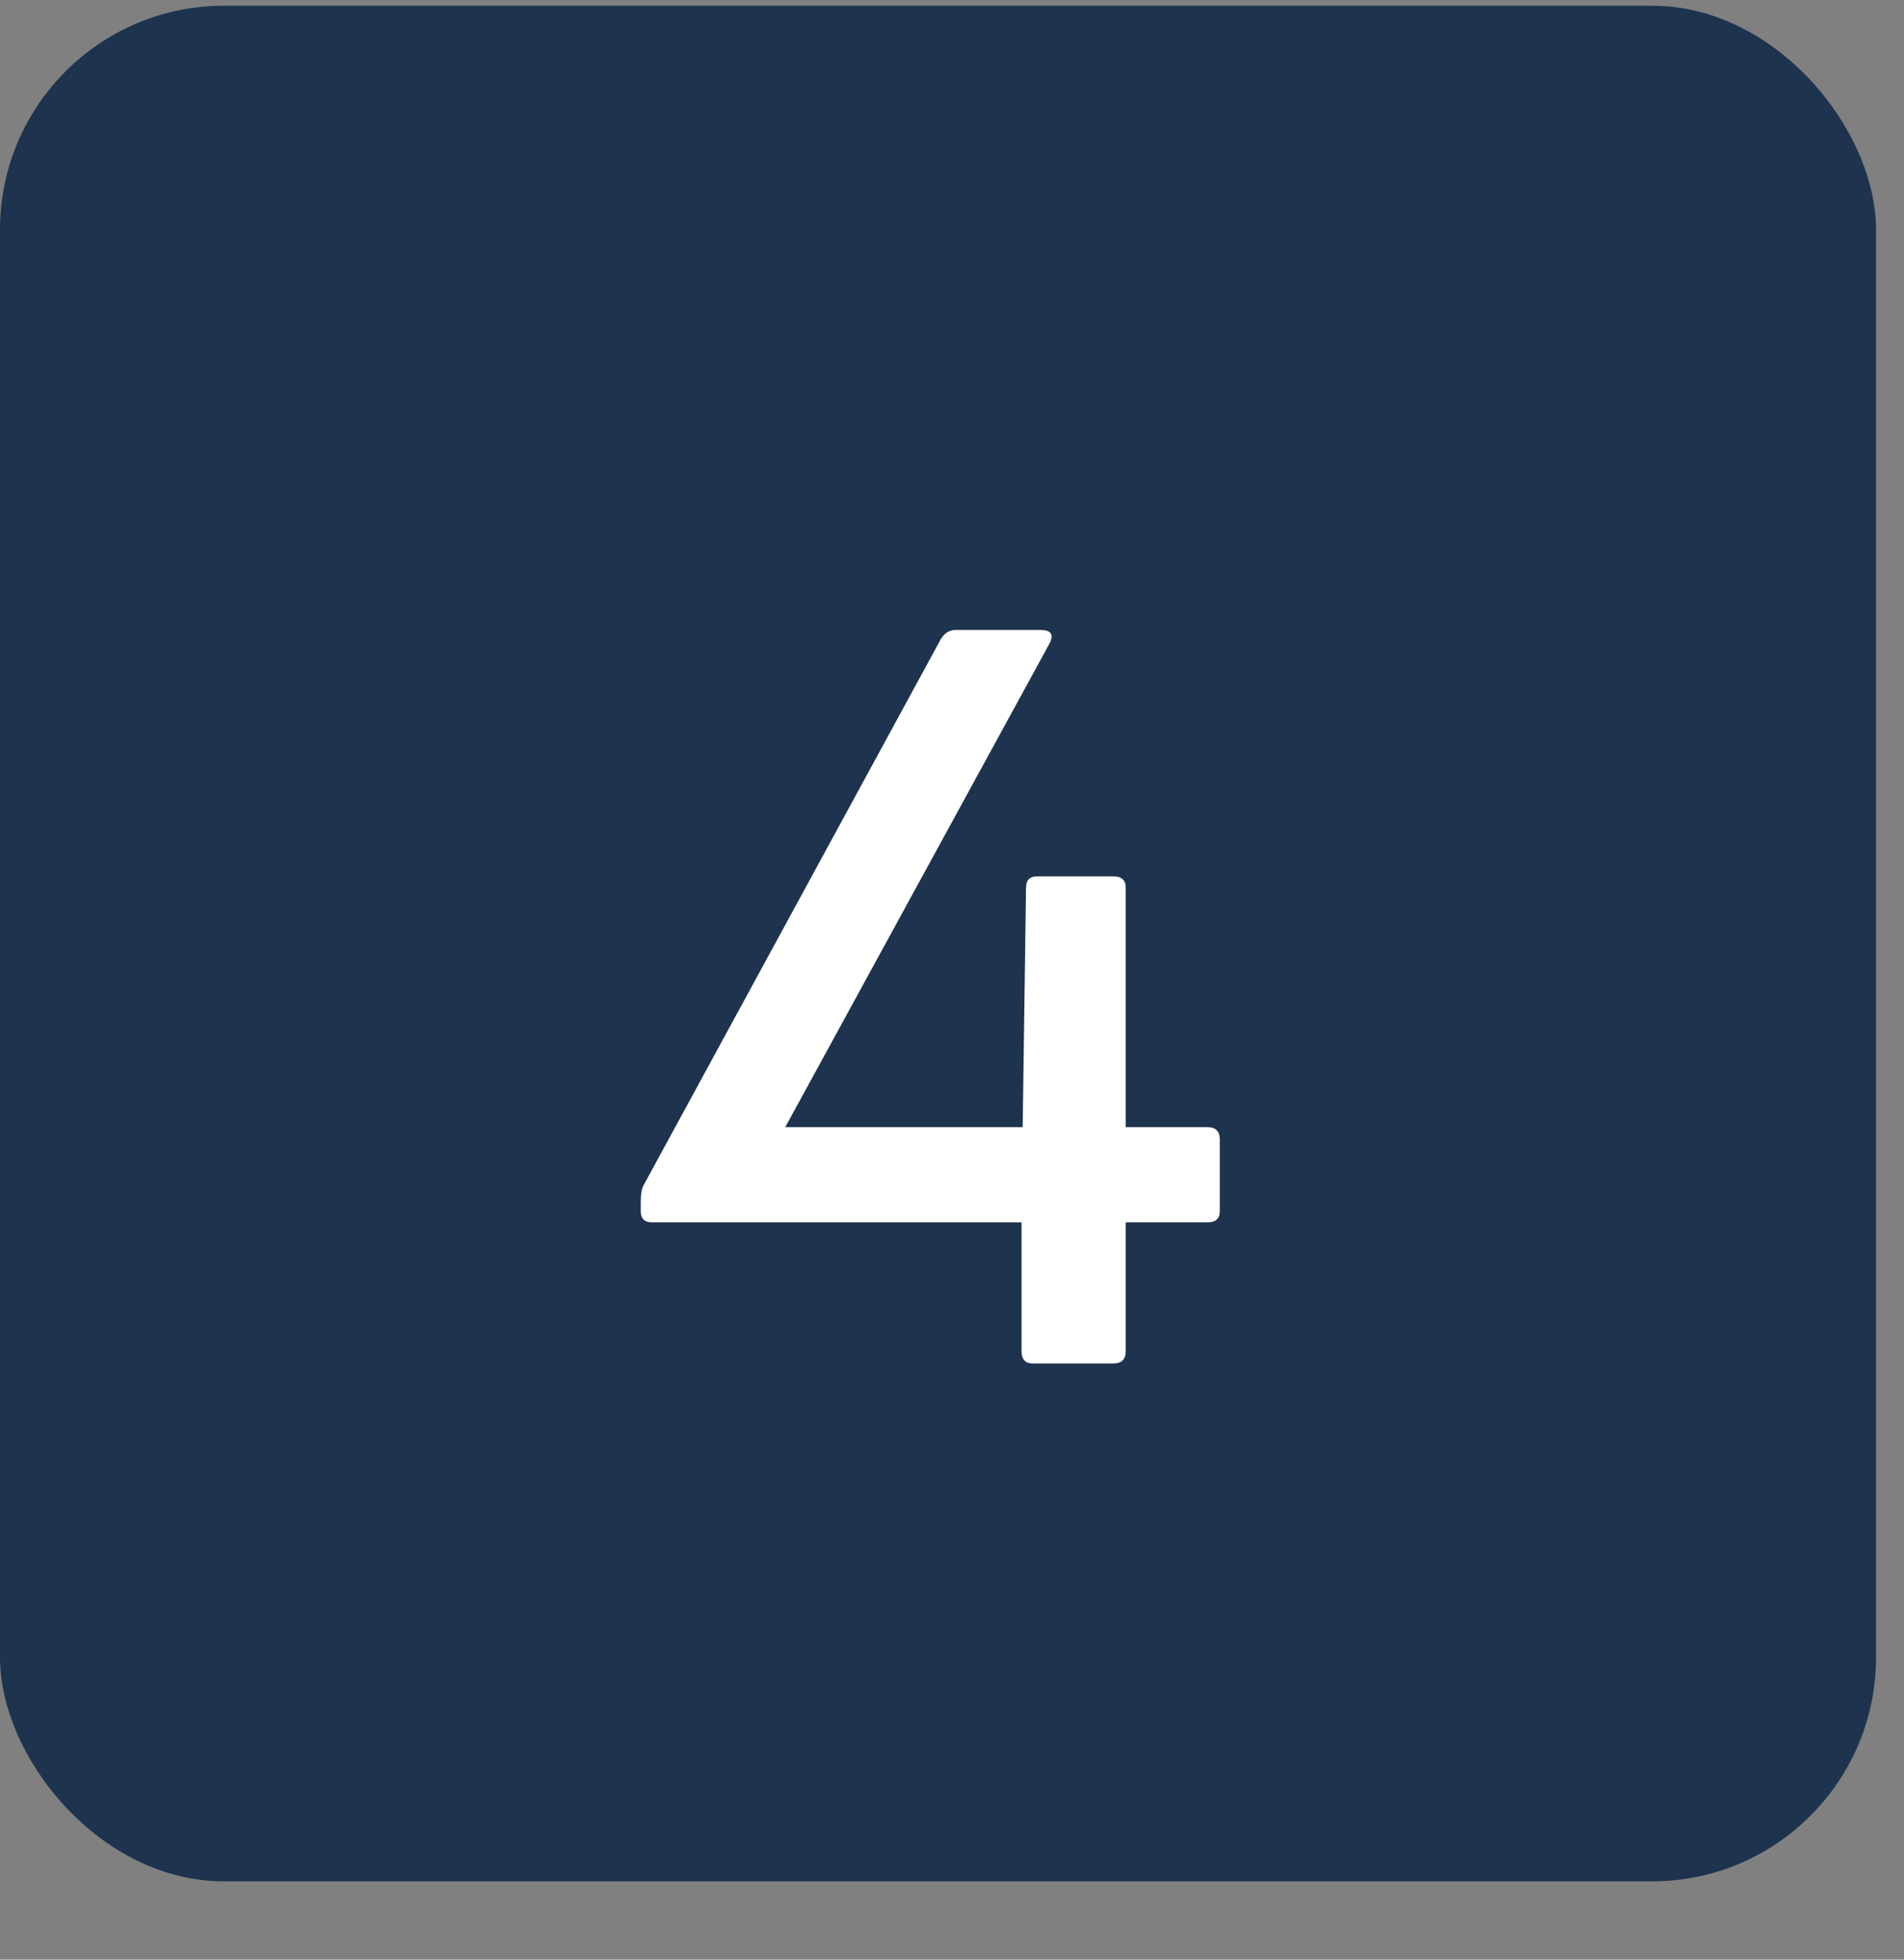
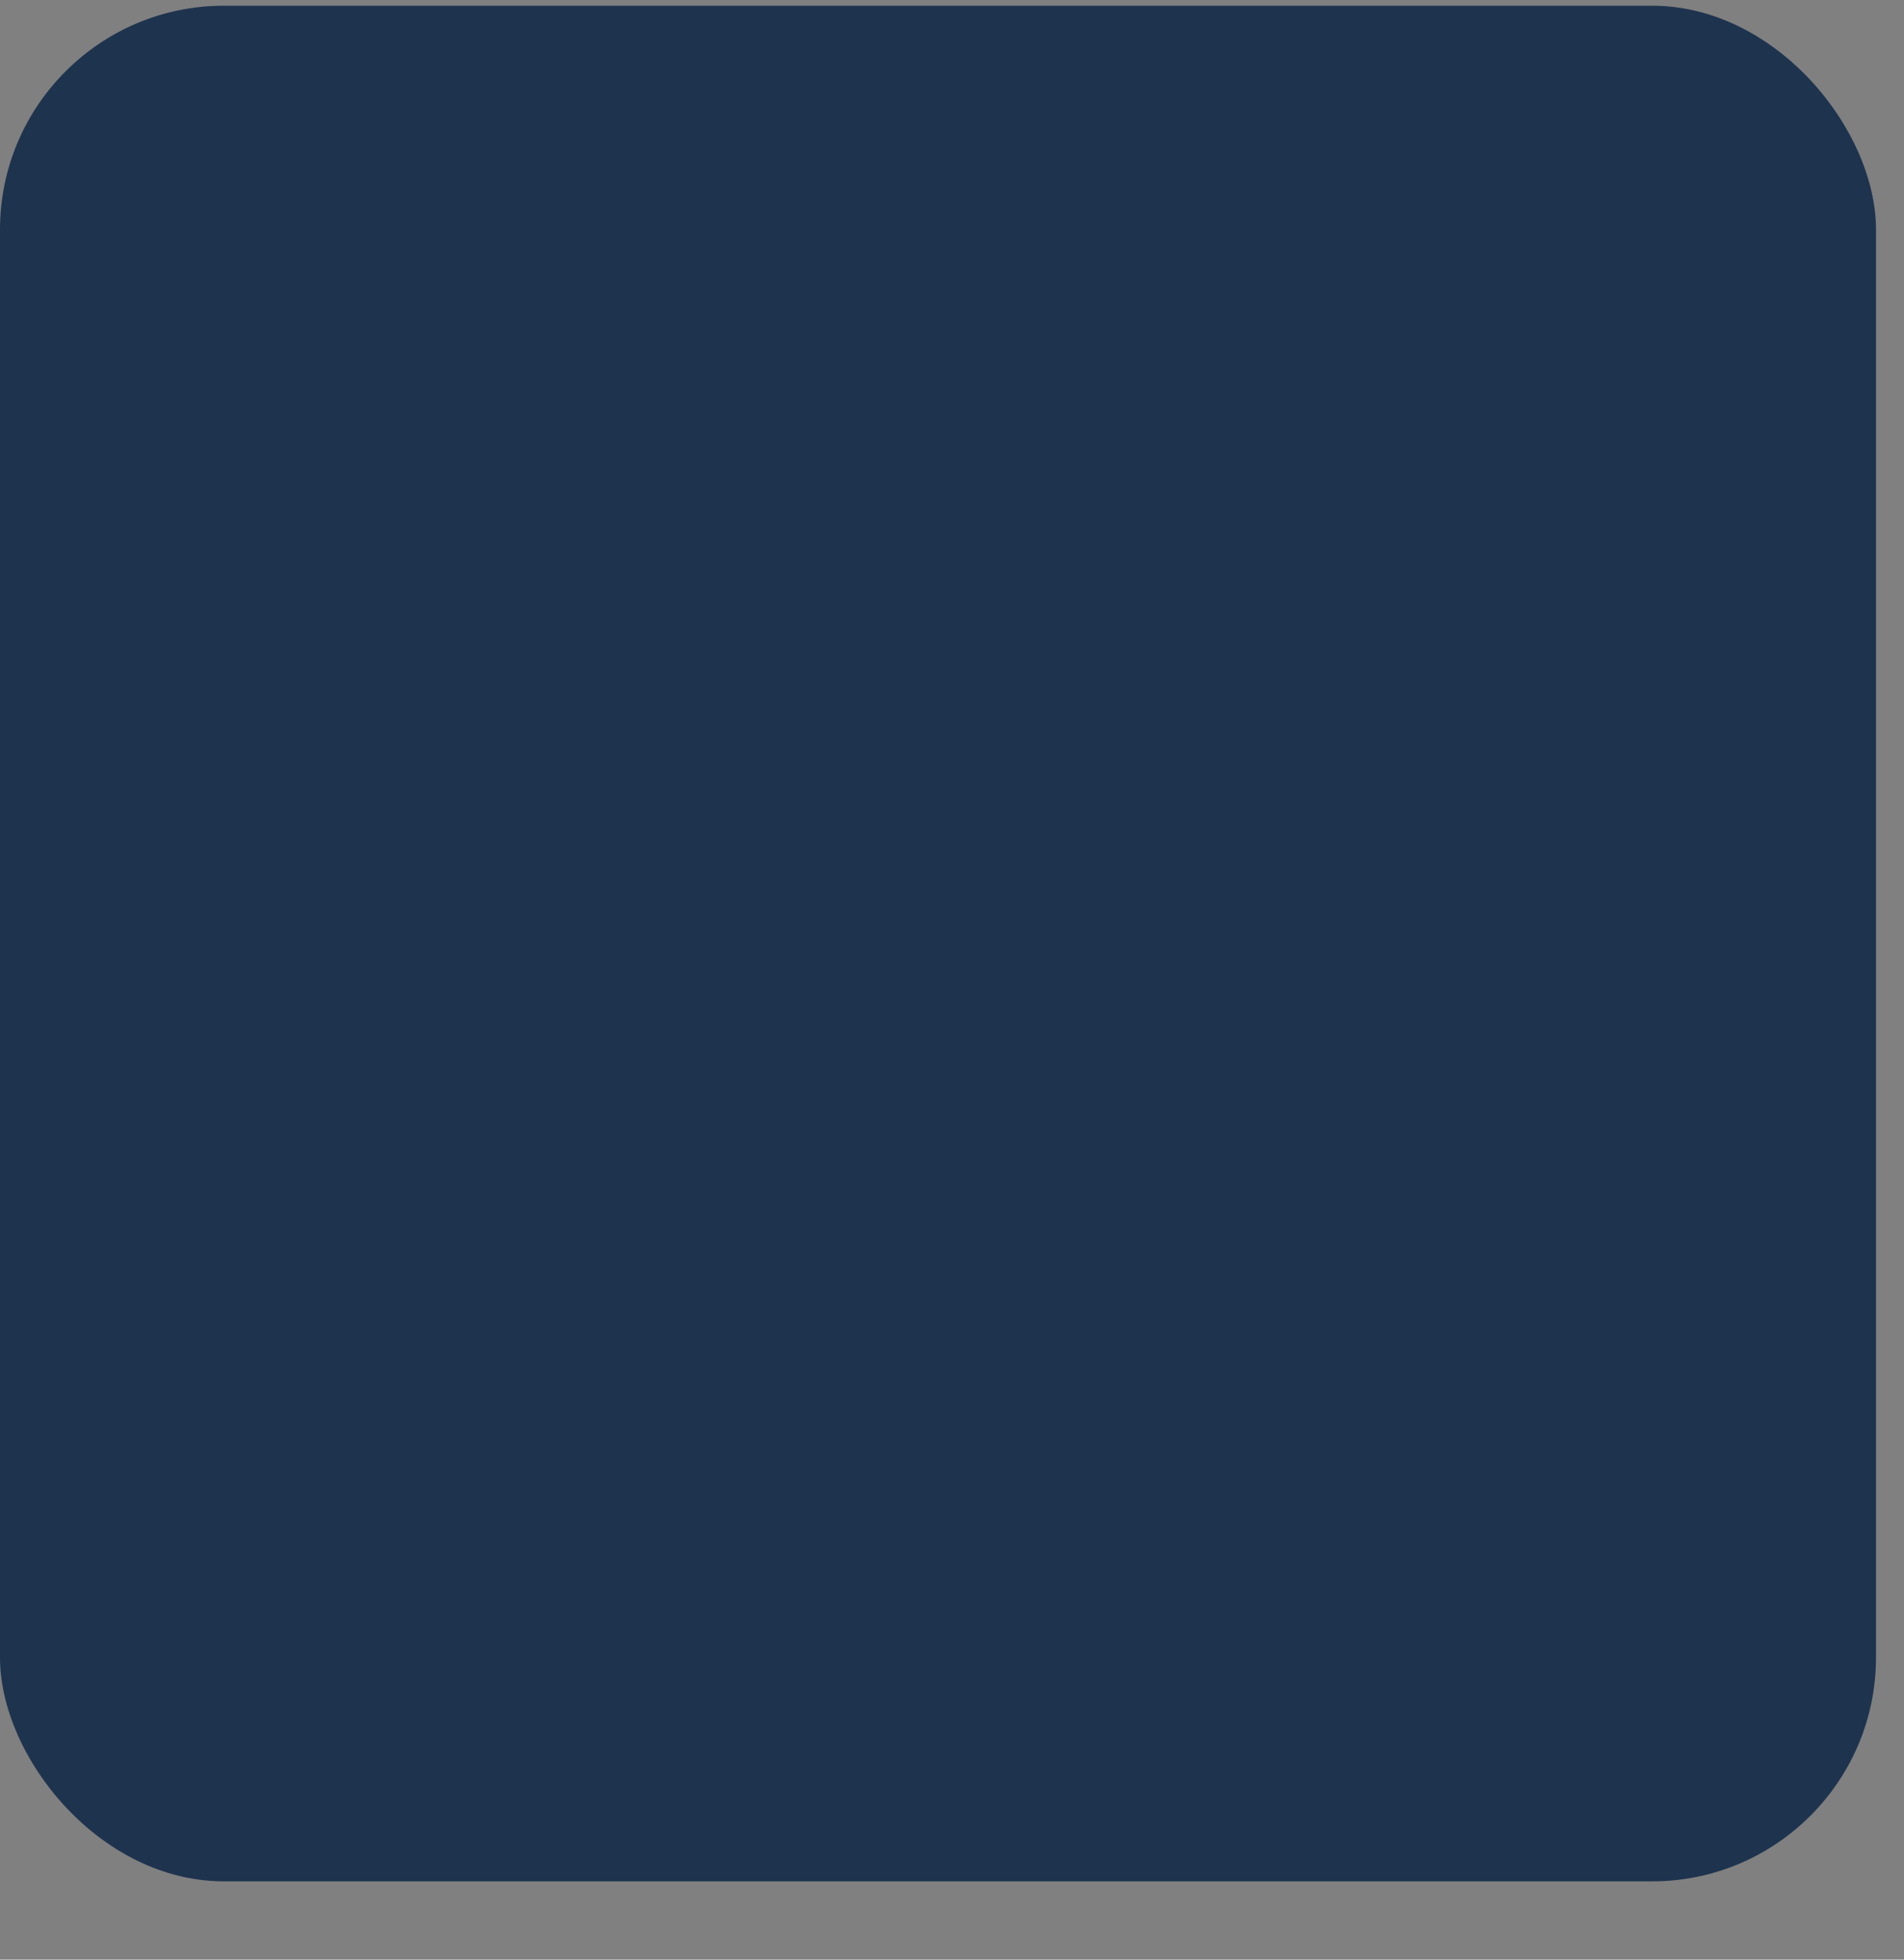
<svg xmlns="http://www.w3.org/2000/svg" width="34" height="35" viewBox="0 0 34 35" fill="none">
  <rect x="0" y="0" width="34" height="35" fill="#808080" stroke="none" />
  <rect y="0.102" width="33.5" height="33.5" rx="4" fill="#1E334E" />
-   <path d="M18.442 24.352C18.309 24.352 18.242 24.279 18.242 24.132V21.832H11.642C11.509 21.832 11.442 21.765 11.442 21.632V21.452C11.442 21.319 11.462 21.219 11.502 21.152L16.802 11.412C16.869 11.305 16.956 11.252 17.062 11.252H18.582C18.769 11.252 18.822 11.332 18.742 11.492L14.022 20.132H18.262L18.322 15.852C18.322 15.719 18.389 15.652 18.522 15.652H19.882C20.029 15.652 20.102 15.719 20.102 15.852V20.132H21.562C21.709 20.132 21.782 20.205 21.782 20.352V21.632C21.782 21.765 21.709 21.832 21.562 21.832H20.102V24.132C20.102 24.279 20.029 24.352 19.882 24.352H18.442Z" fill="white" />
</svg>